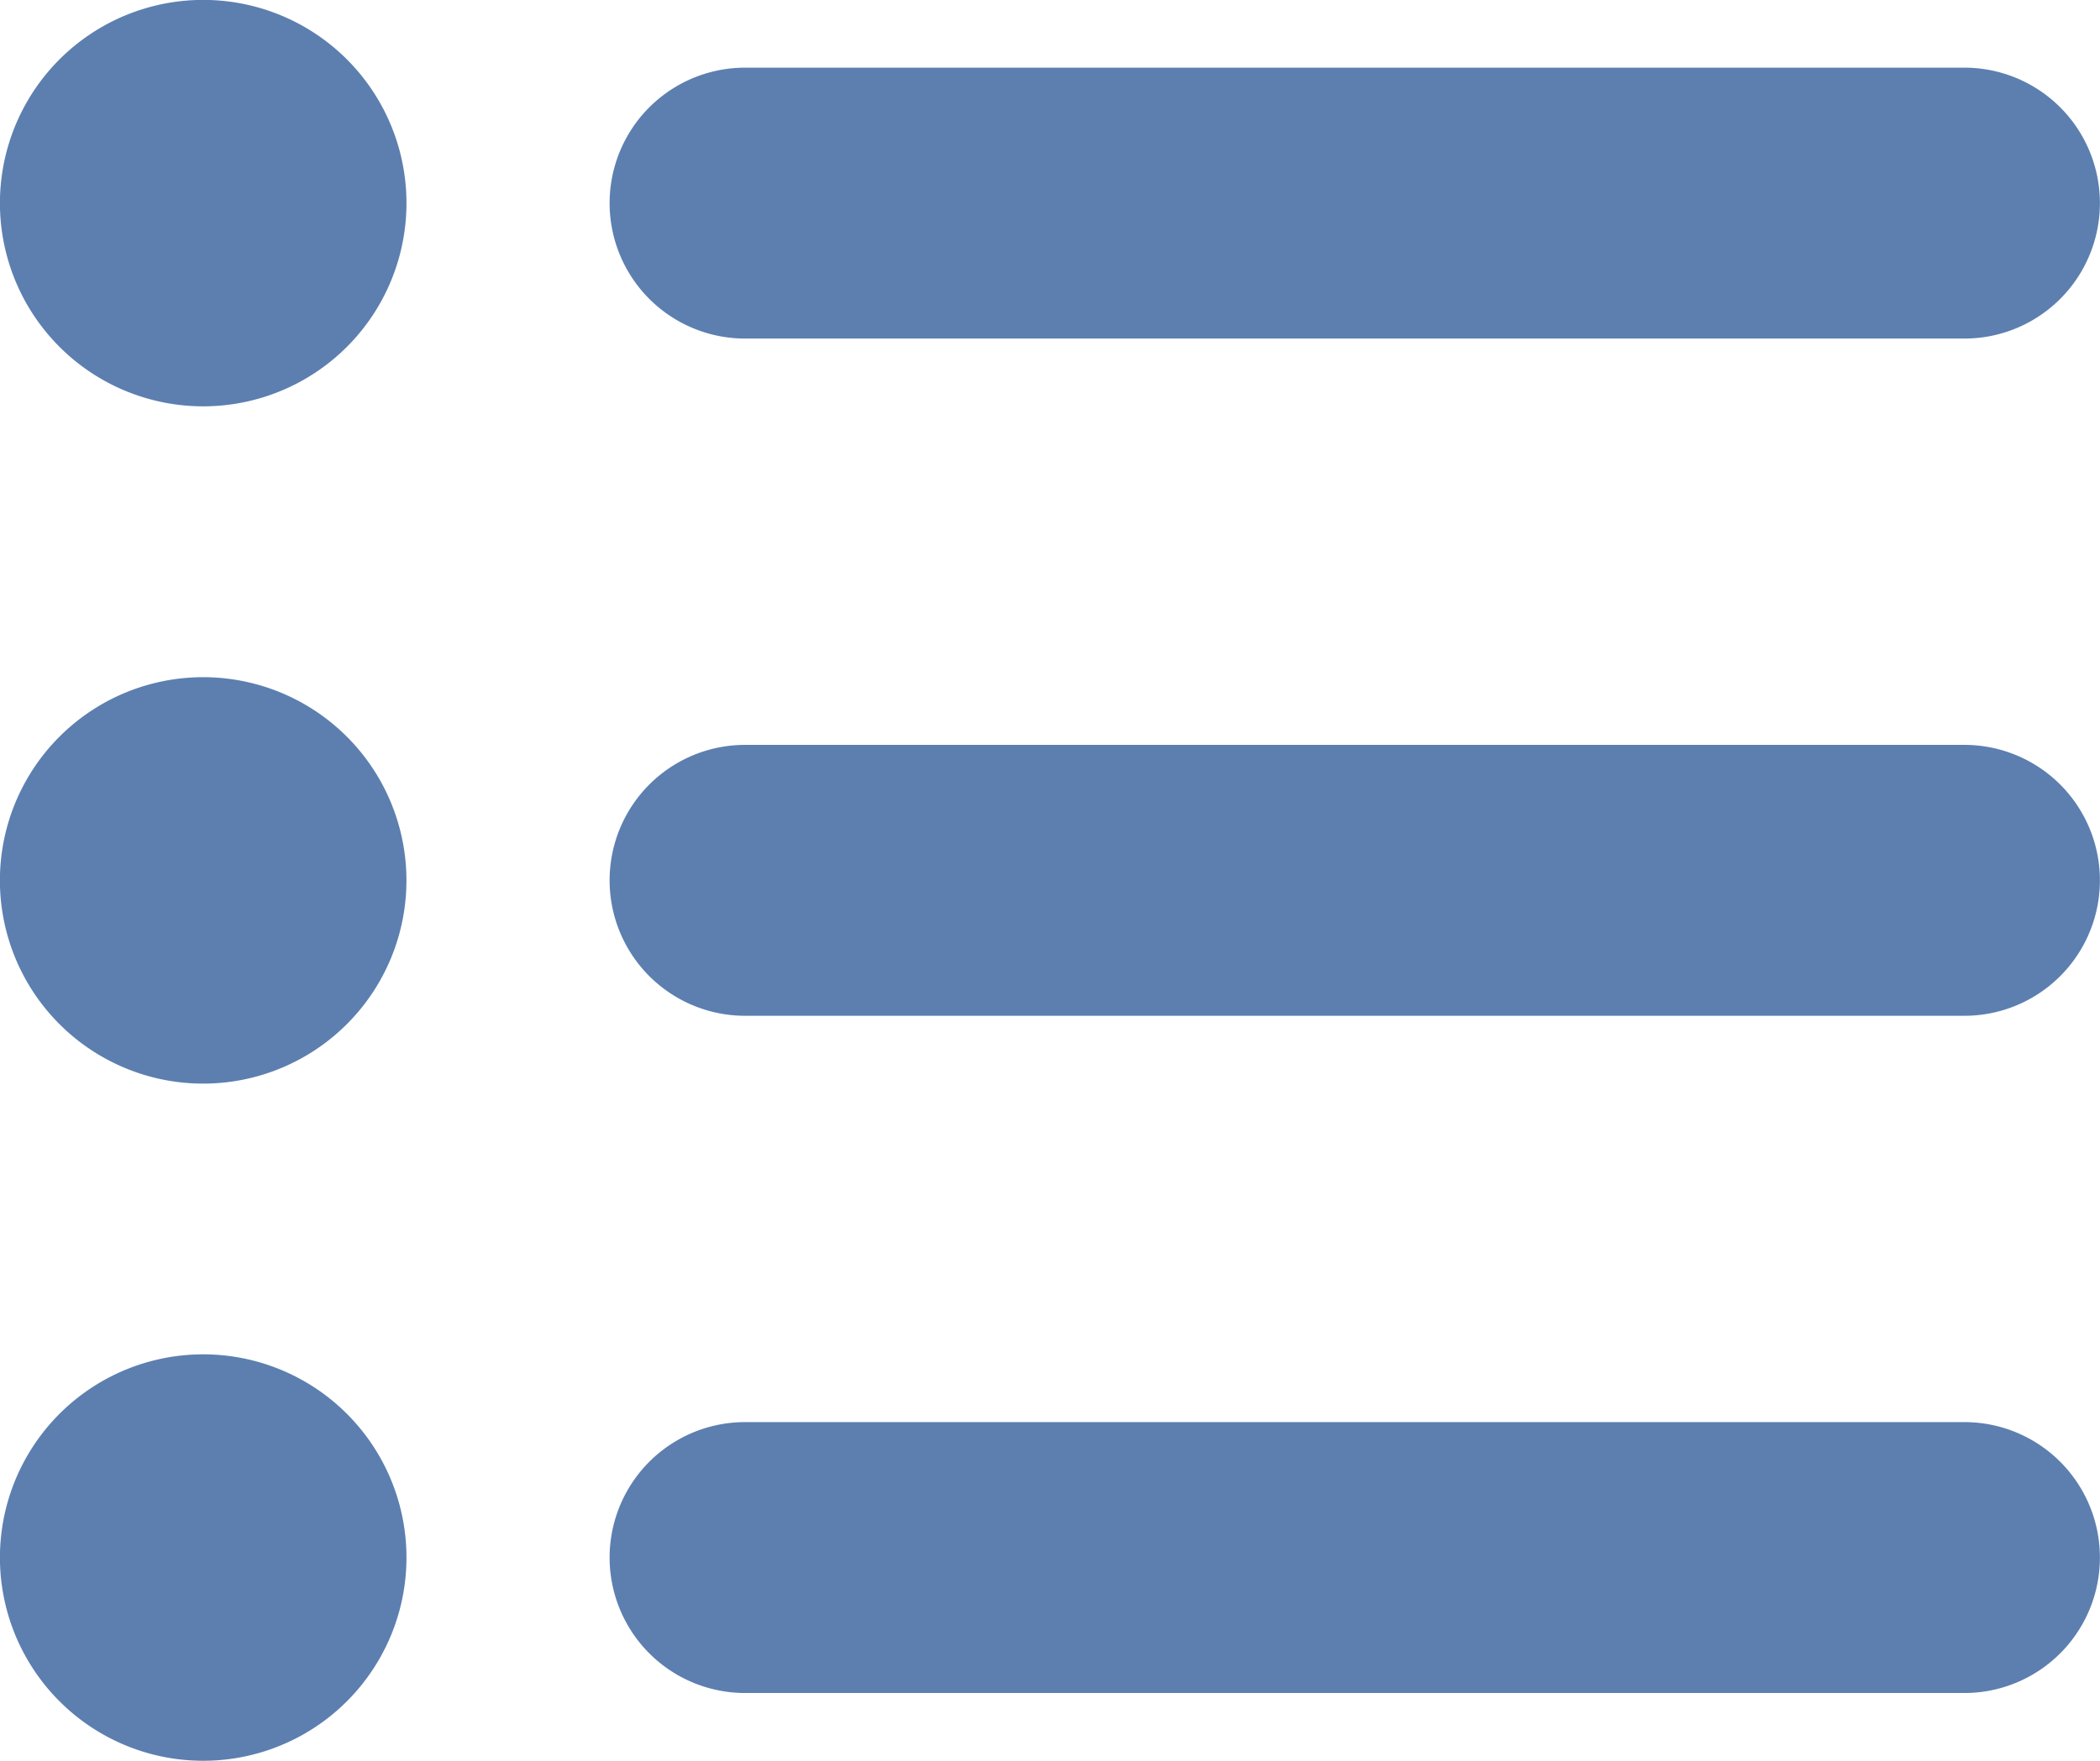
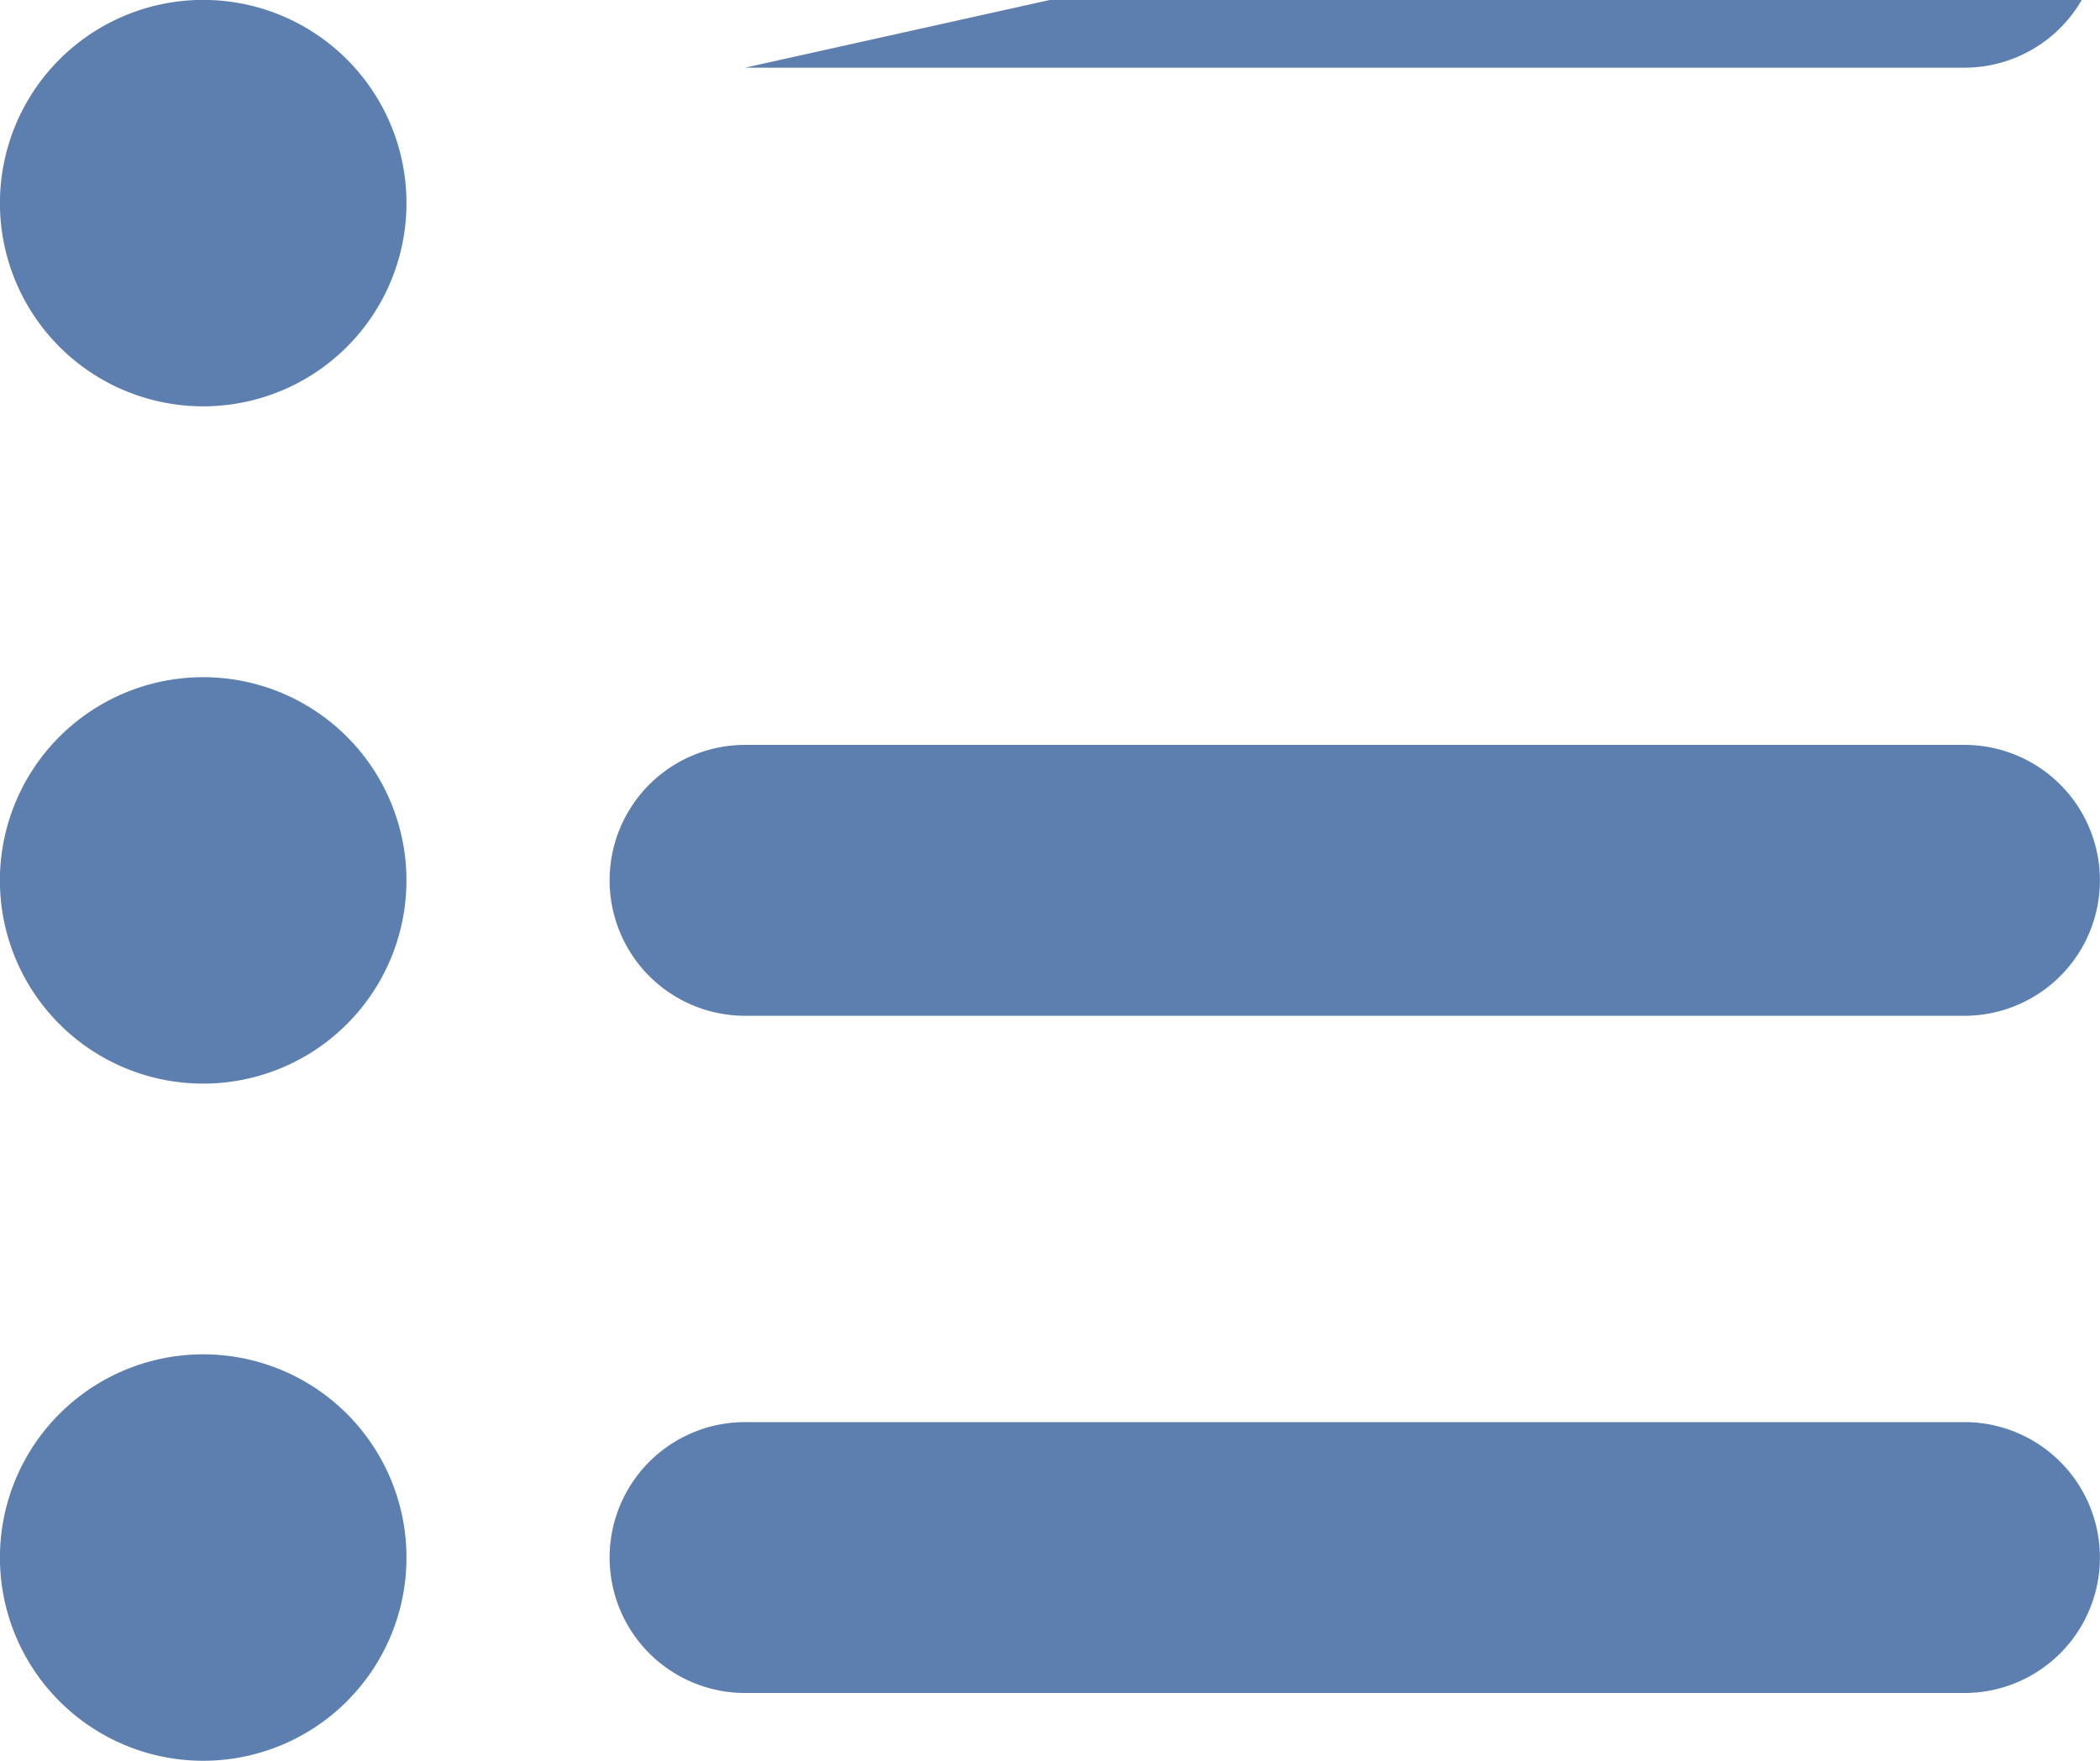
<svg xmlns="http://www.w3.org/2000/svg" width="21.313" height="17.875" viewBox="0 0 21.313 17.875">
-   <path id="sculpt-center_mobile-menu_services" d="M38.75,5.938a2.063,2.063,0,1,0-1.786-1.031A2.063,2.063,0,0,0,38.75,5.938ZM44.25,2.5a1.375,1.375,0,0,0,0,2.75H56.625a1.375,1.375,0,0,0,0-2.75Zm0,6.875a1.375,1.375,0,0,0,0,2.75H56.625a1.375,1.375,0,0,0,0-2.75Zm0,6.875a1.375,1.375,0,0,0,0,2.75H56.625a1.375,1.375,0,0,0,0-2.75Zm-5.5,3.438a2.063,2.063,0,1,0-1.786-1.031A2.063,2.063,0,0,0,38.75,19.688Zm2.063-8.937a2.063,2.063,0,1,0-1.031,1.786A2.063,2.063,0,0,0,40.813,10.75Z" transform="translate(-36.688 -1.813)" fill="#5c7fb0" />
+   <path id="sculpt-center_mobile-menu_services" d="M38.75,5.938a2.063,2.063,0,1,0-1.786-1.031A2.063,2.063,0,0,0,38.75,5.938ZM44.25,2.5H56.625a1.375,1.375,0,0,0,0-2.75Zm0,6.875a1.375,1.375,0,0,0,0,2.75H56.625a1.375,1.375,0,0,0,0-2.75Zm0,6.875a1.375,1.375,0,0,0,0,2.75H56.625a1.375,1.375,0,0,0,0-2.75Zm-5.5,3.438a2.063,2.063,0,1,0-1.786-1.031A2.063,2.063,0,0,0,38.75,19.688Zm2.063-8.937a2.063,2.063,0,1,0-1.031,1.786A2.063,2.063,0,0,0,40.813,10.75Z" transform="translate(-36.688 -1.813)" fill="#5c7fb0" />
</svg>